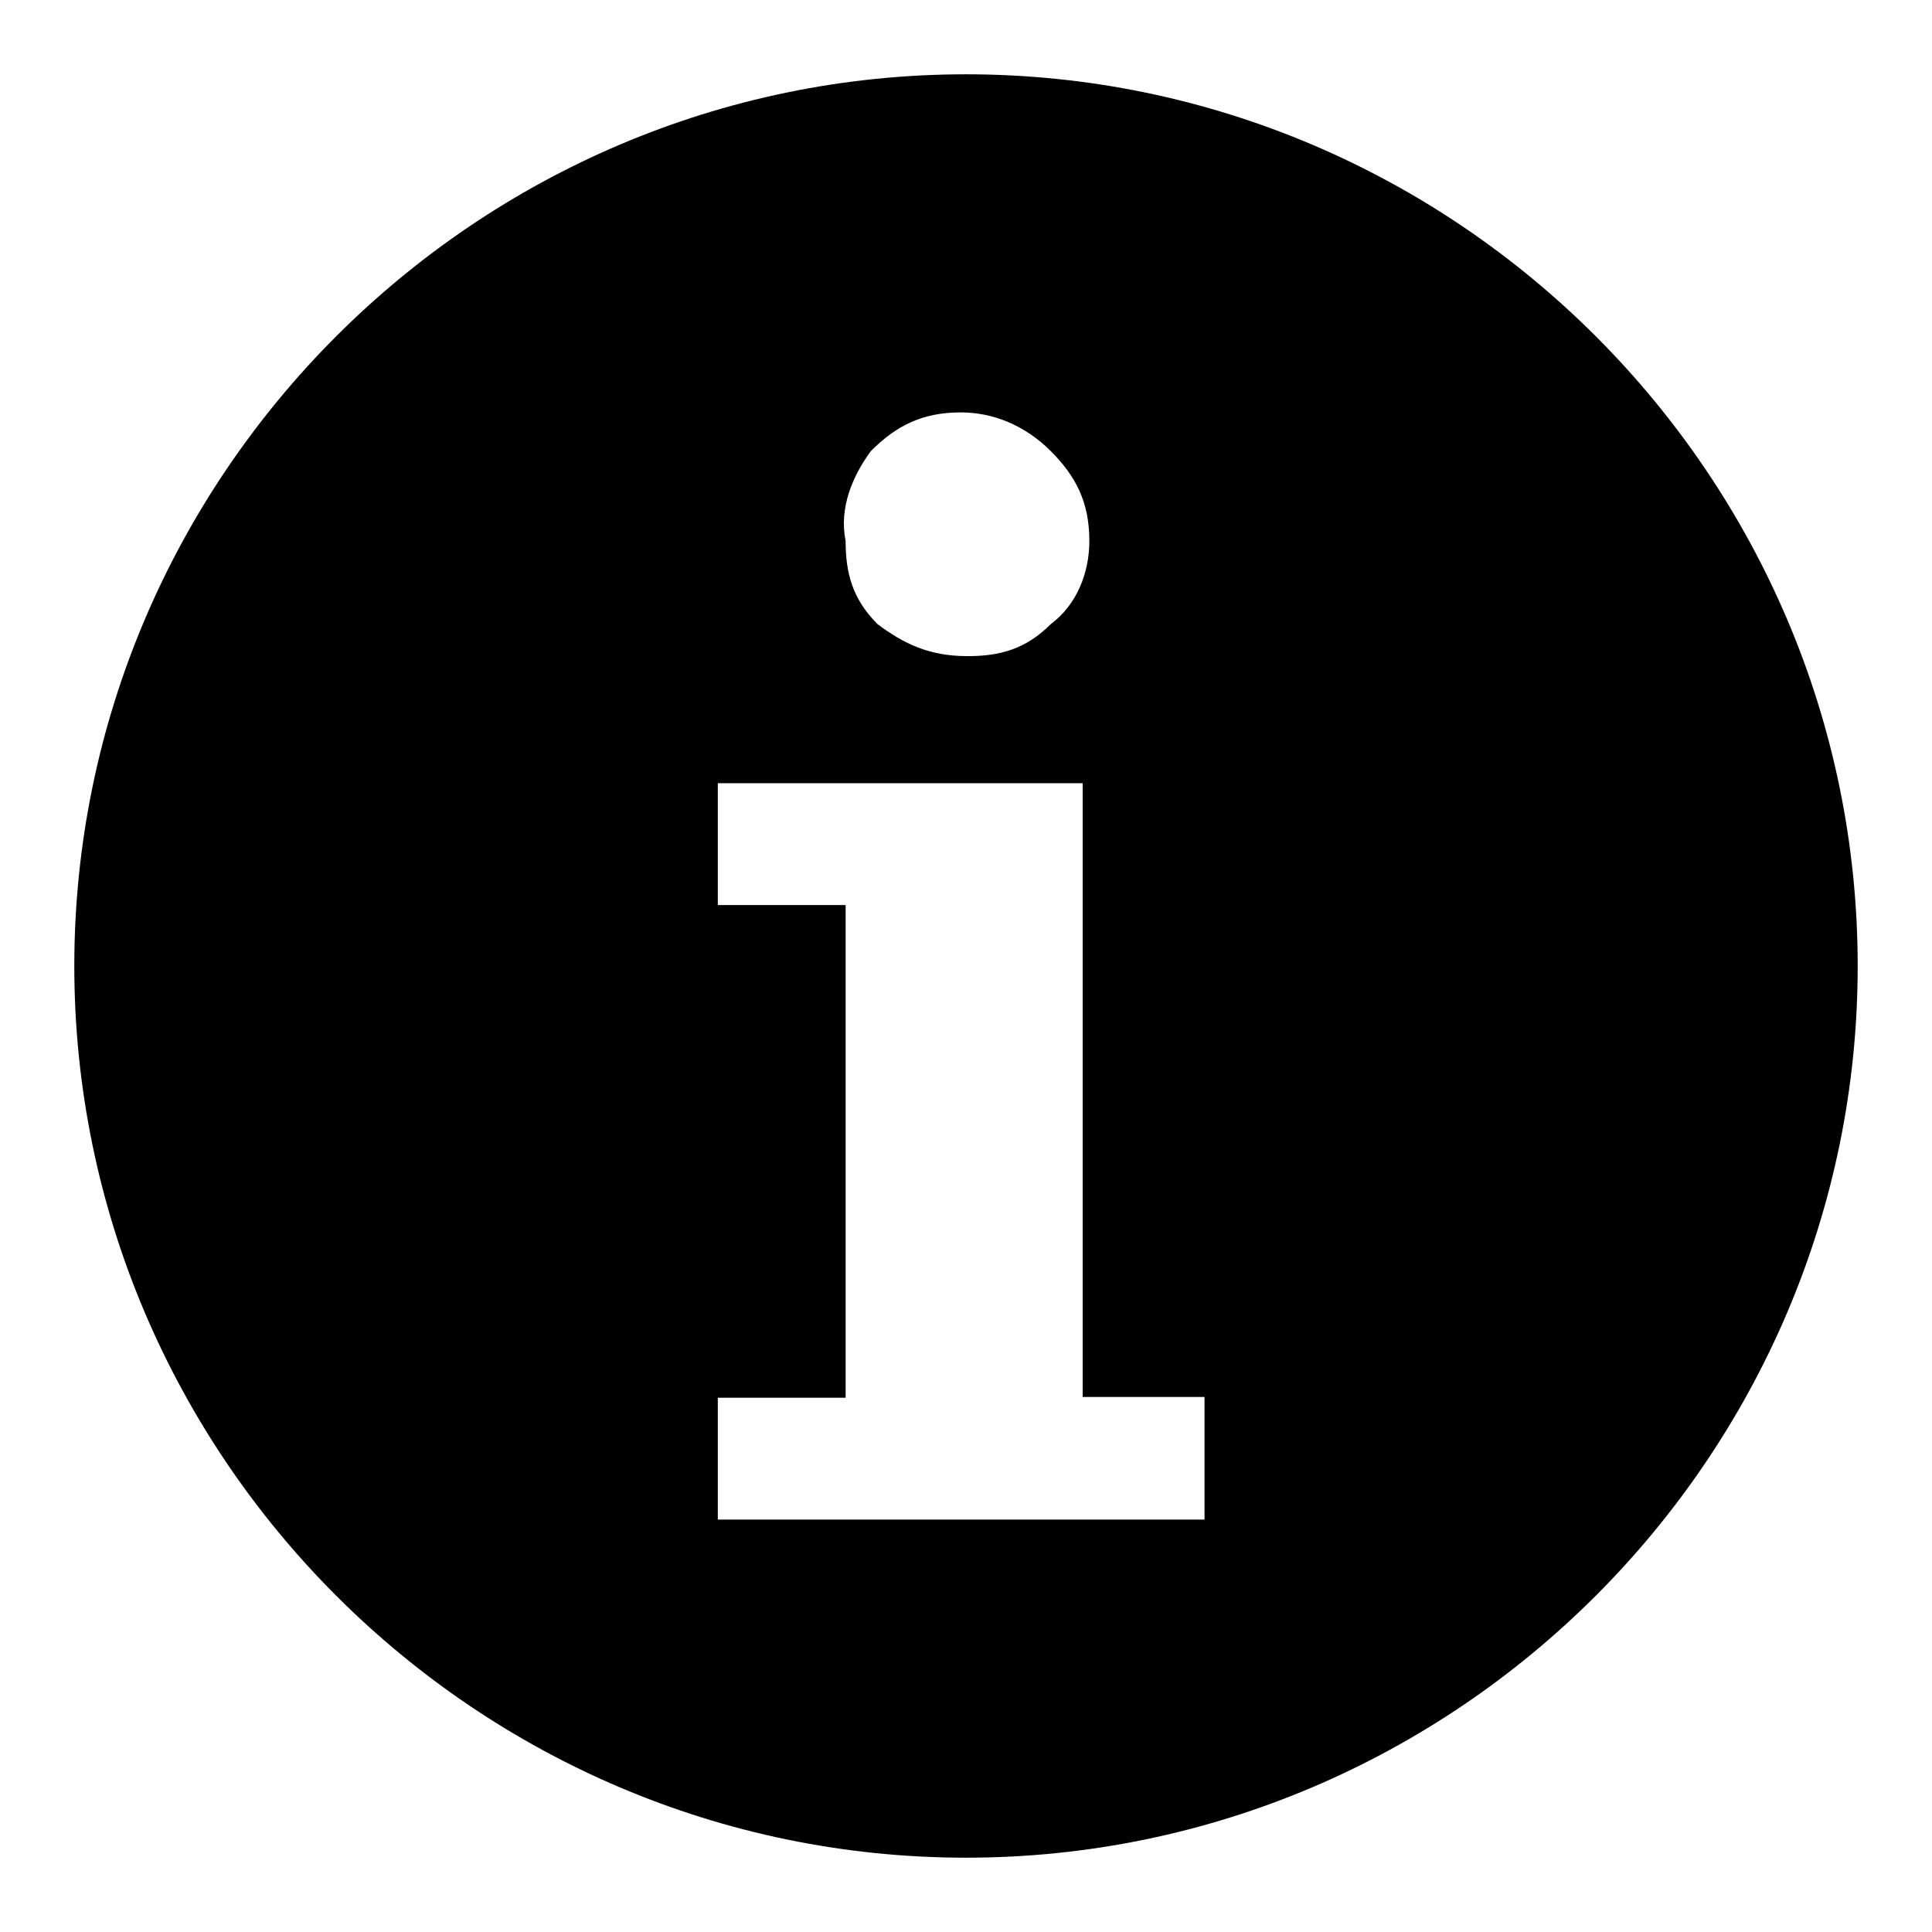
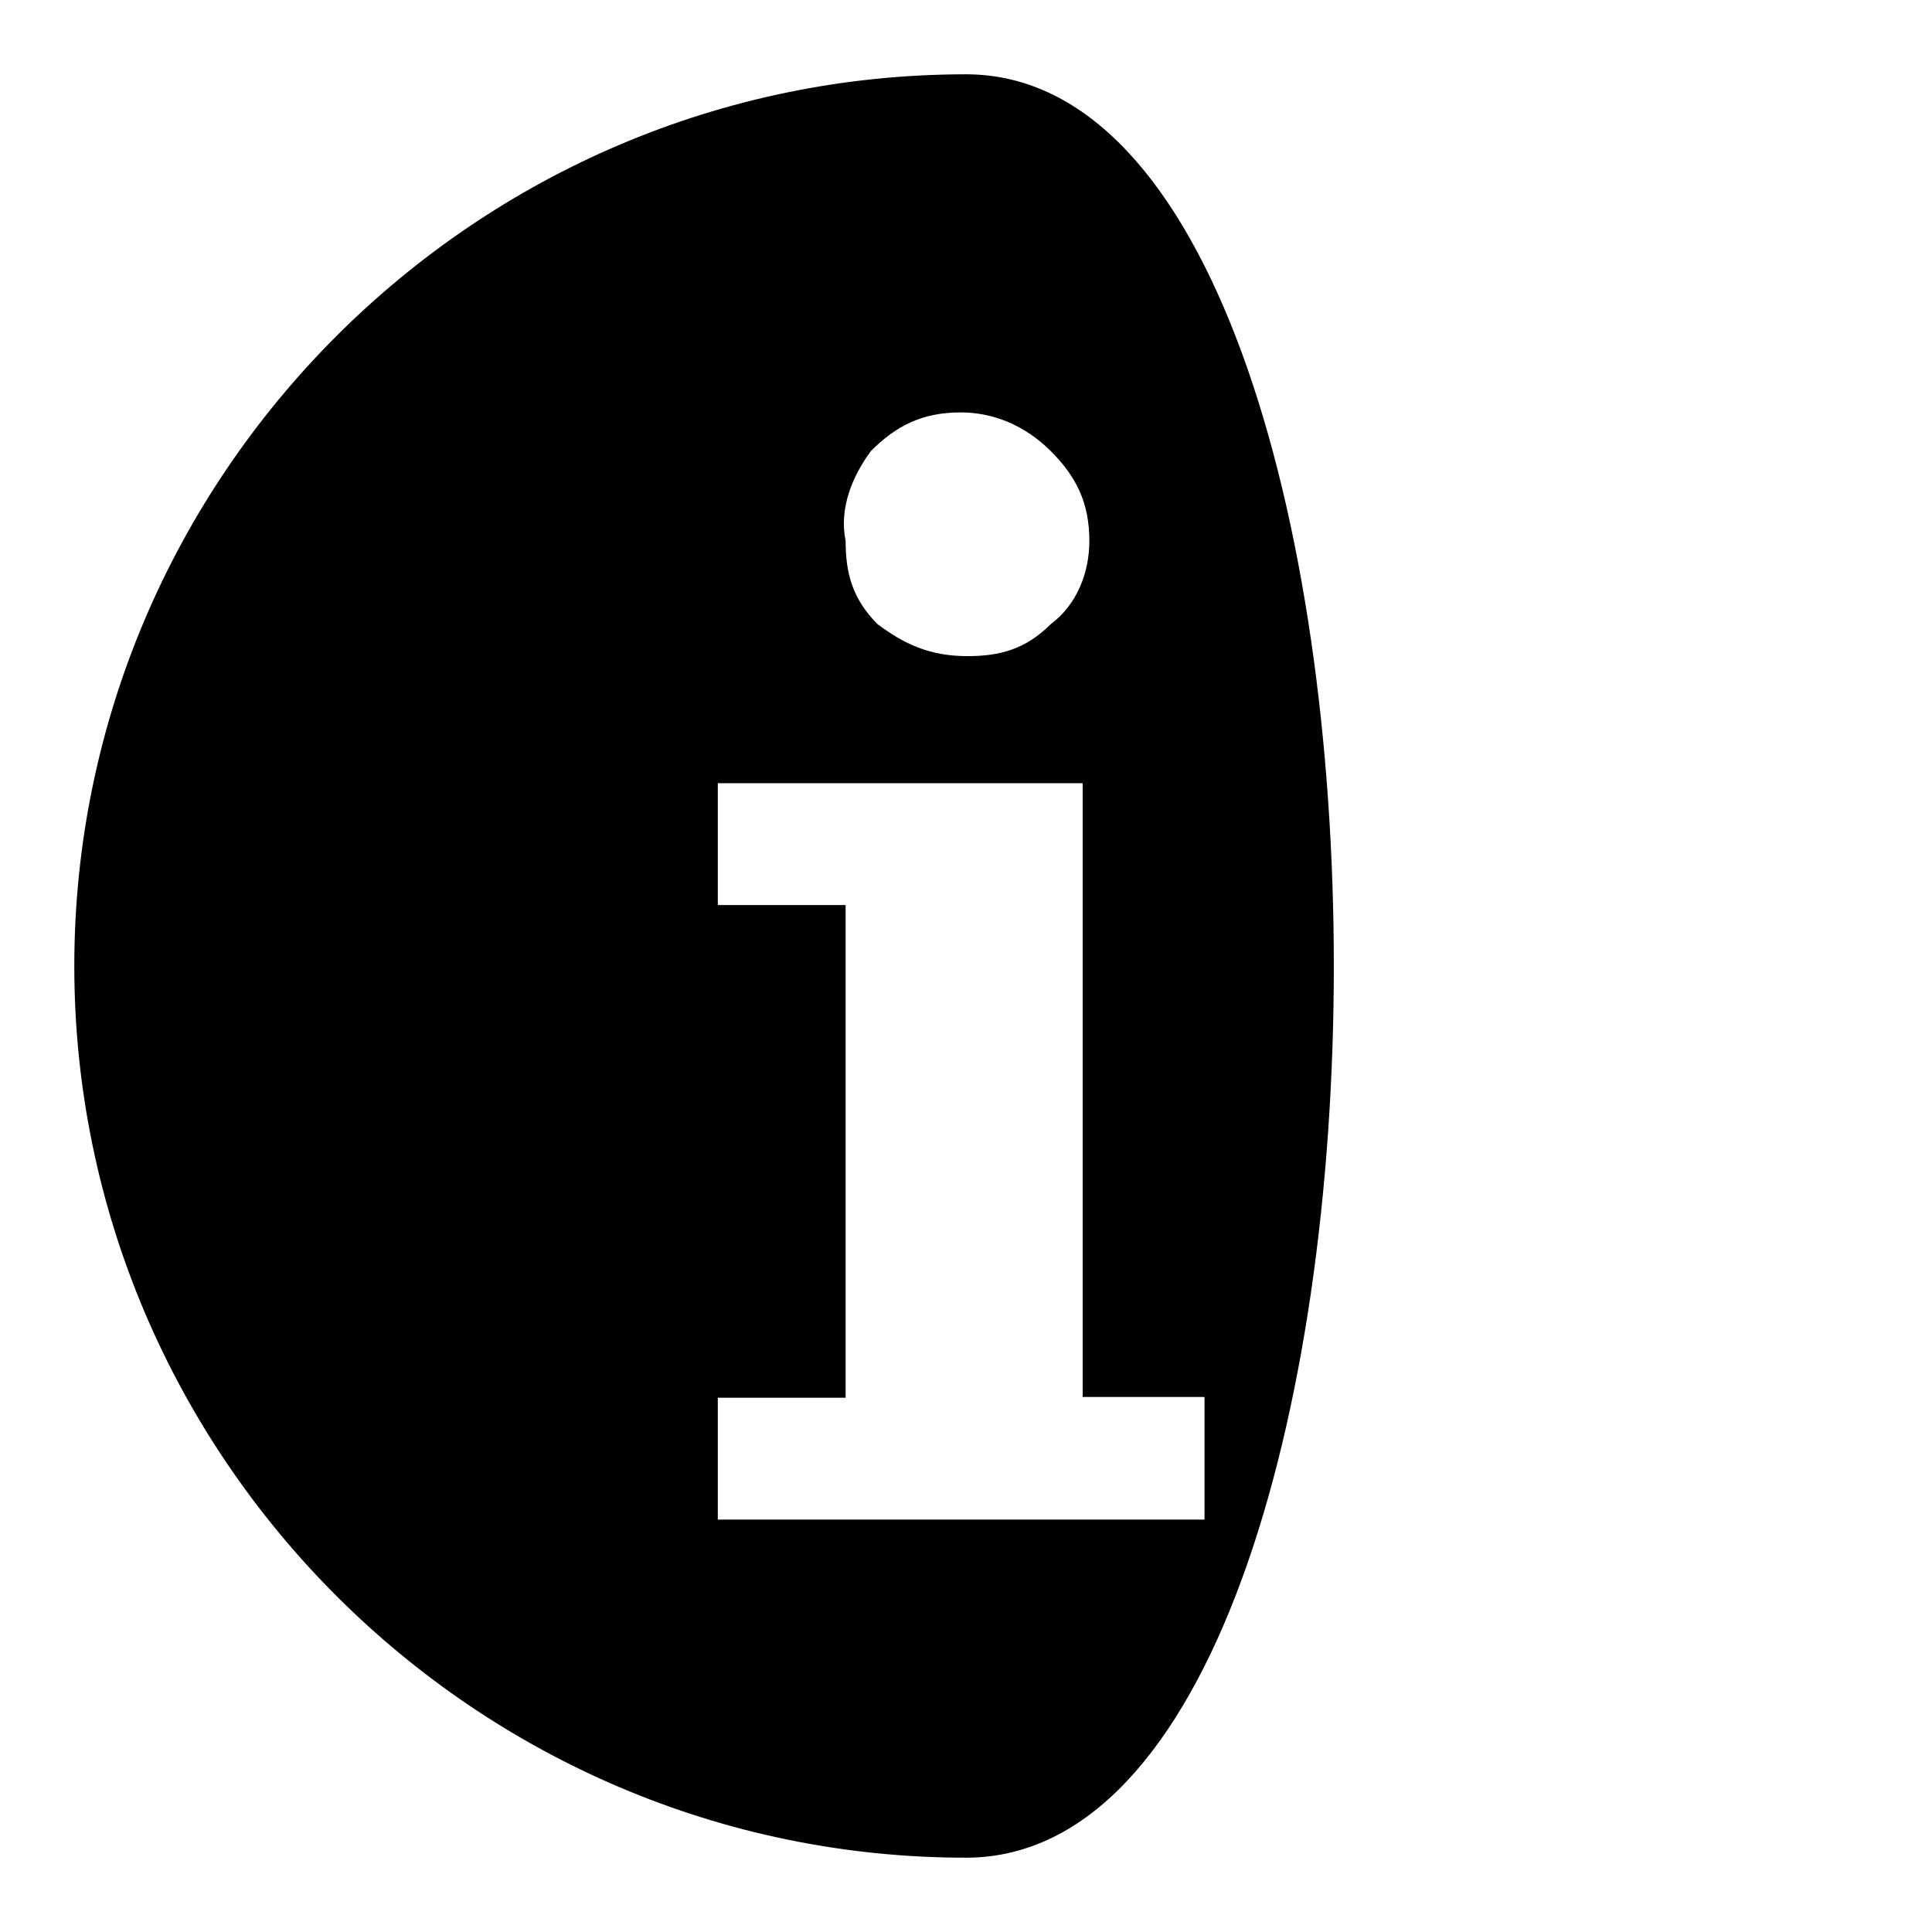
<svg xmlns="http://www.w3.org/2000/svg" viewBox="0 0 26 26" style="enable-background:new 0 0 26 26;">
-   <path class="st0" d="M13,1C6.4,1,1,6.4,1,13s5.4,12,12,12s12-5.4,12-12S19.6,1,13,1z M11.72,6.07c0.34-0.34,0.69-0.52,1.21-0.52l0,0  l0,0l0,0c0.43,0,0.86,0.17,1.21,0.52c0.34,0.34,0.52,0.69,0.52,1.21c0,0.43-0.17,0.86-0.52,1.12c-0.34,0.34-0.69,0.43-1.12,0.43  c-0.52,0-0.86-0.17-1.21-0.43c-0.34-0.34-0.43-0.69-0.43-1.12C11.29,6.84,11.47,6.41,11.72,6.07z M16.2,20.45H9.66v-1.64h1.72v-6.63  H9.66v-1.64h4.91v8.26h1.64V20.45z" />
+   <path class="st0" d="M13,1C6.4,1,1,6.4,1,13s5.4,12,12,12S19.6,1,13,1z M11.72,6.07c0.34-0.34,0.69-0.52,1.21-0.52l0,0  l0,0l0,0c0.43,0,0.86,0.17,1.21,0.52c0.34,0.34,0.52,0.69,0.52,1.21c0,0.43-0.17,0.86-0.52,1.12c-0.34,0.34-0.69,0.43-1.12,0.43  c-0.52,0-0.86-0.17-1.21-0.43c-0.34-0.34-0.43-0.69-0.43-1.12C11.29,6.84,11.47,6.41,11.72,6.07z M16.2,20.45H9.66v-1.64h1.72v-6.63  H9.66v-1.64h4.91v8.26h1.64V20.45z" />
</svg>